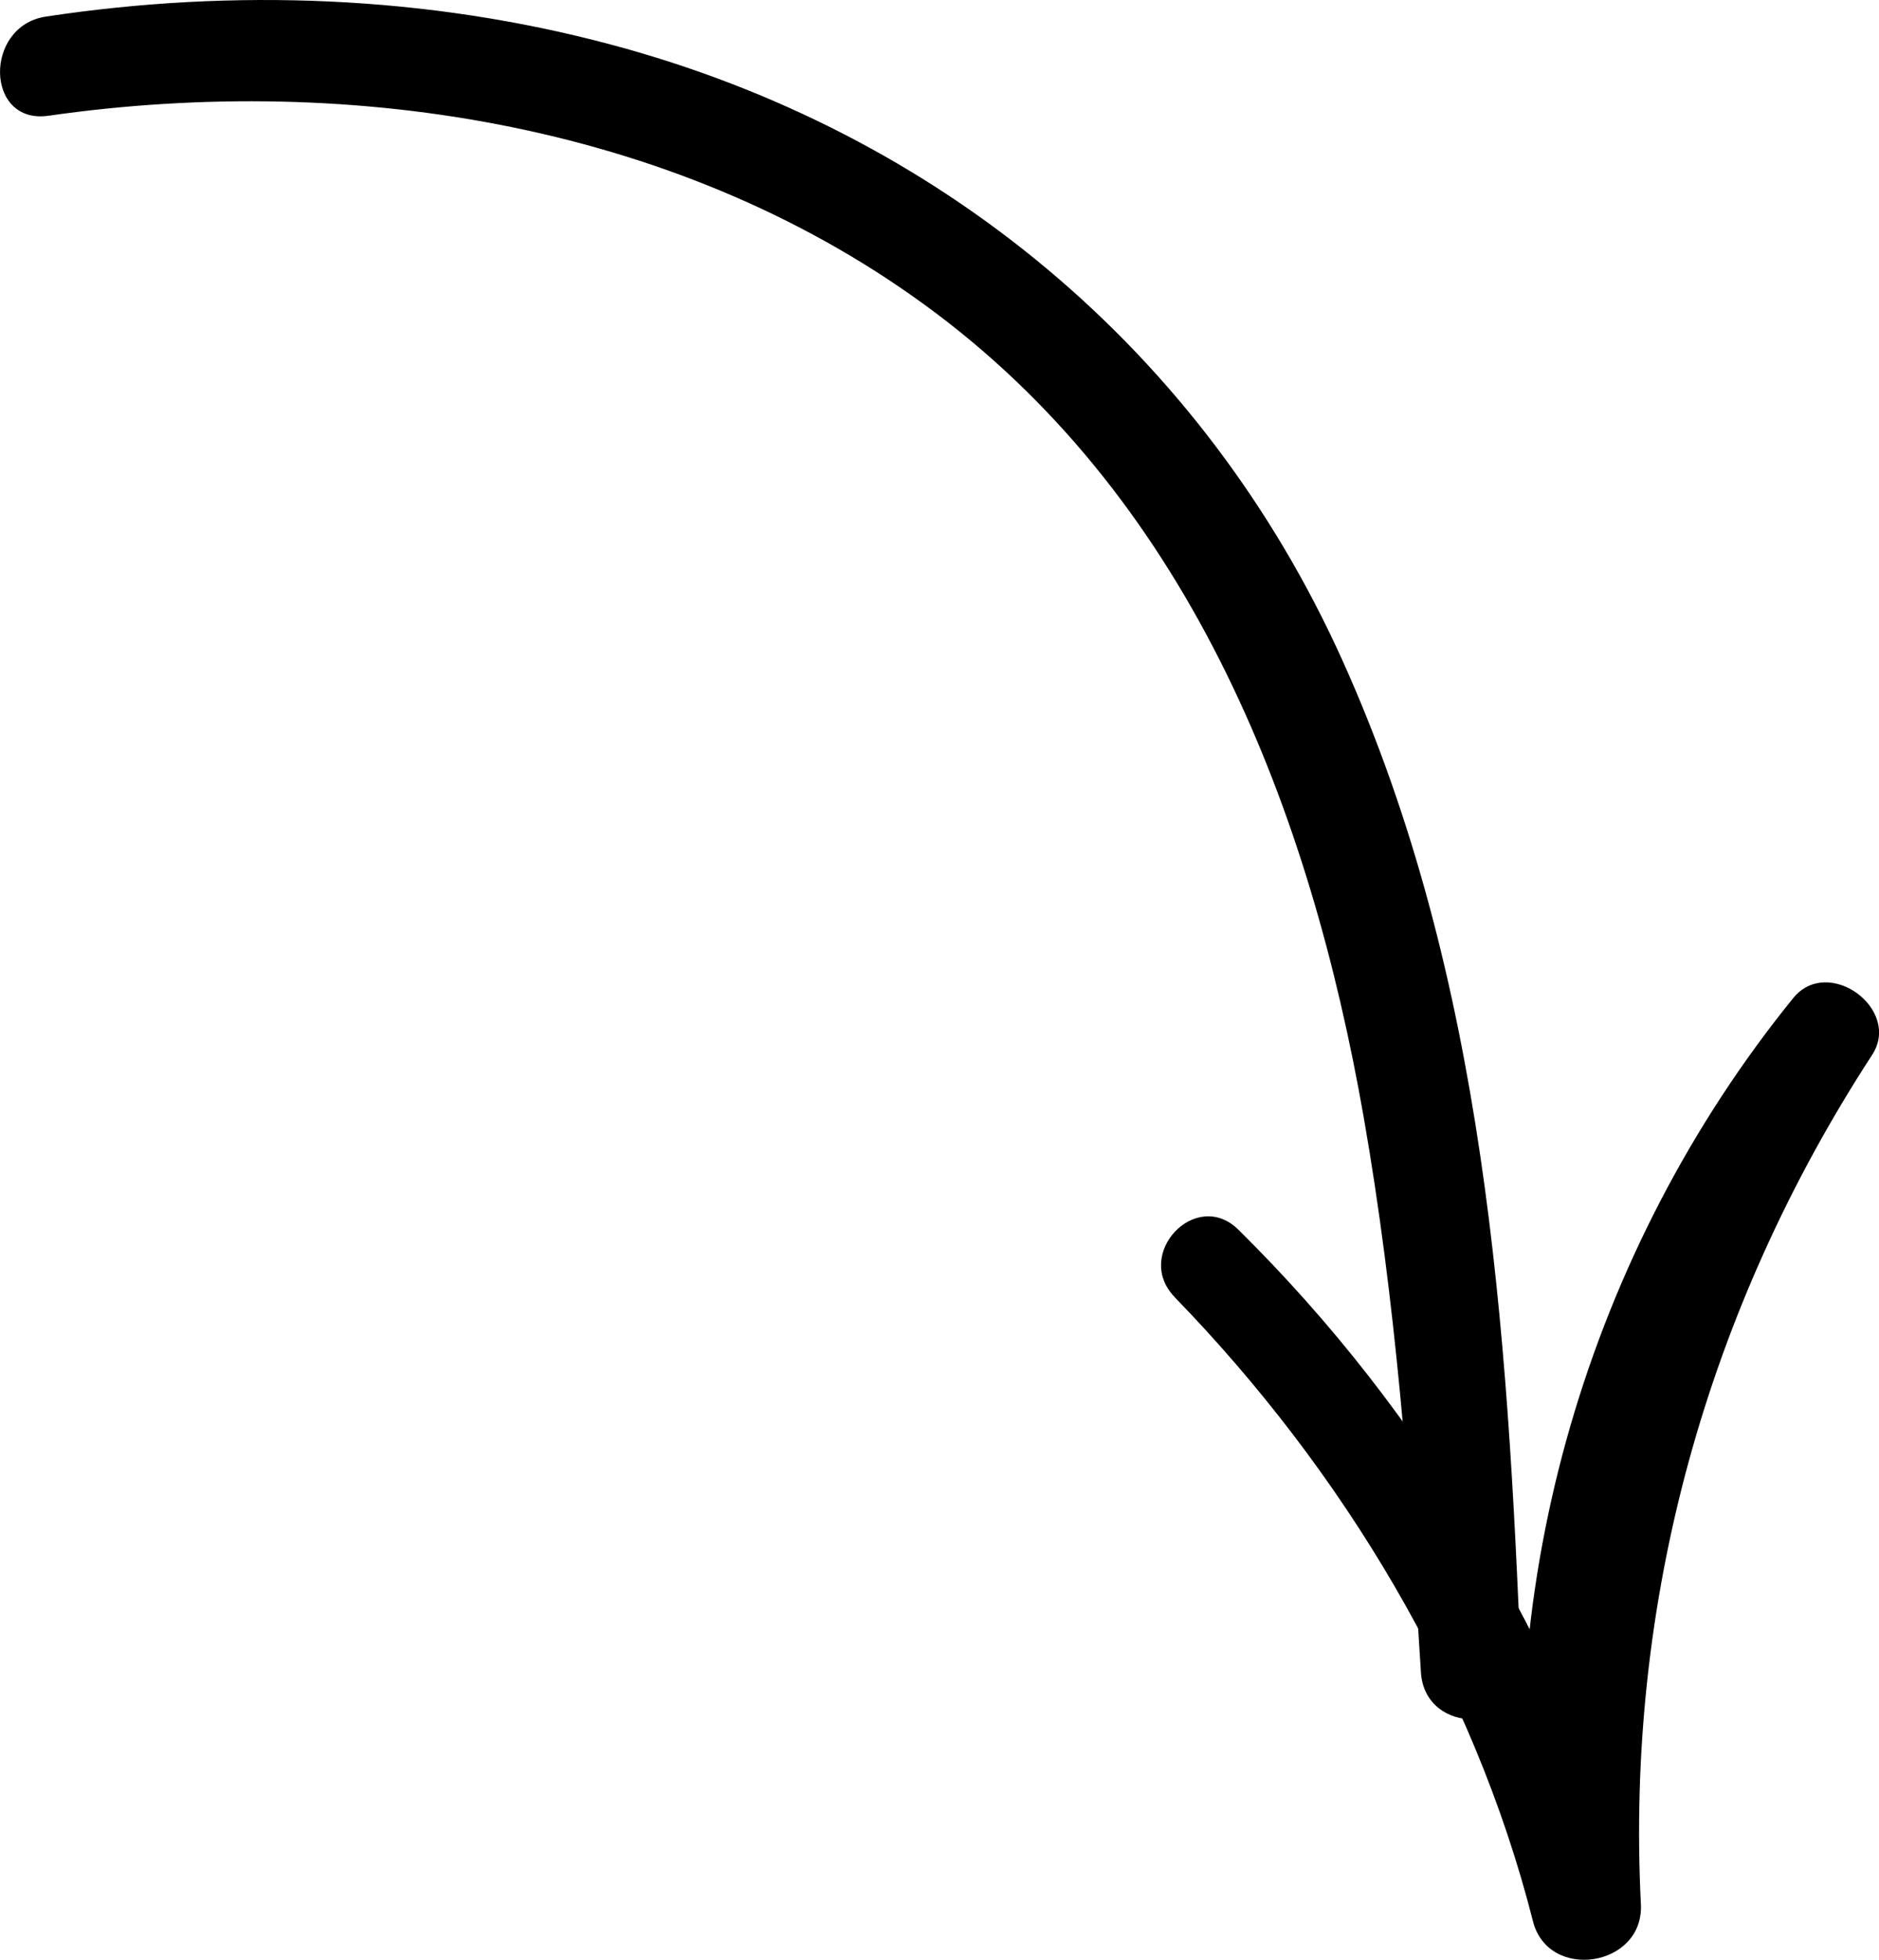
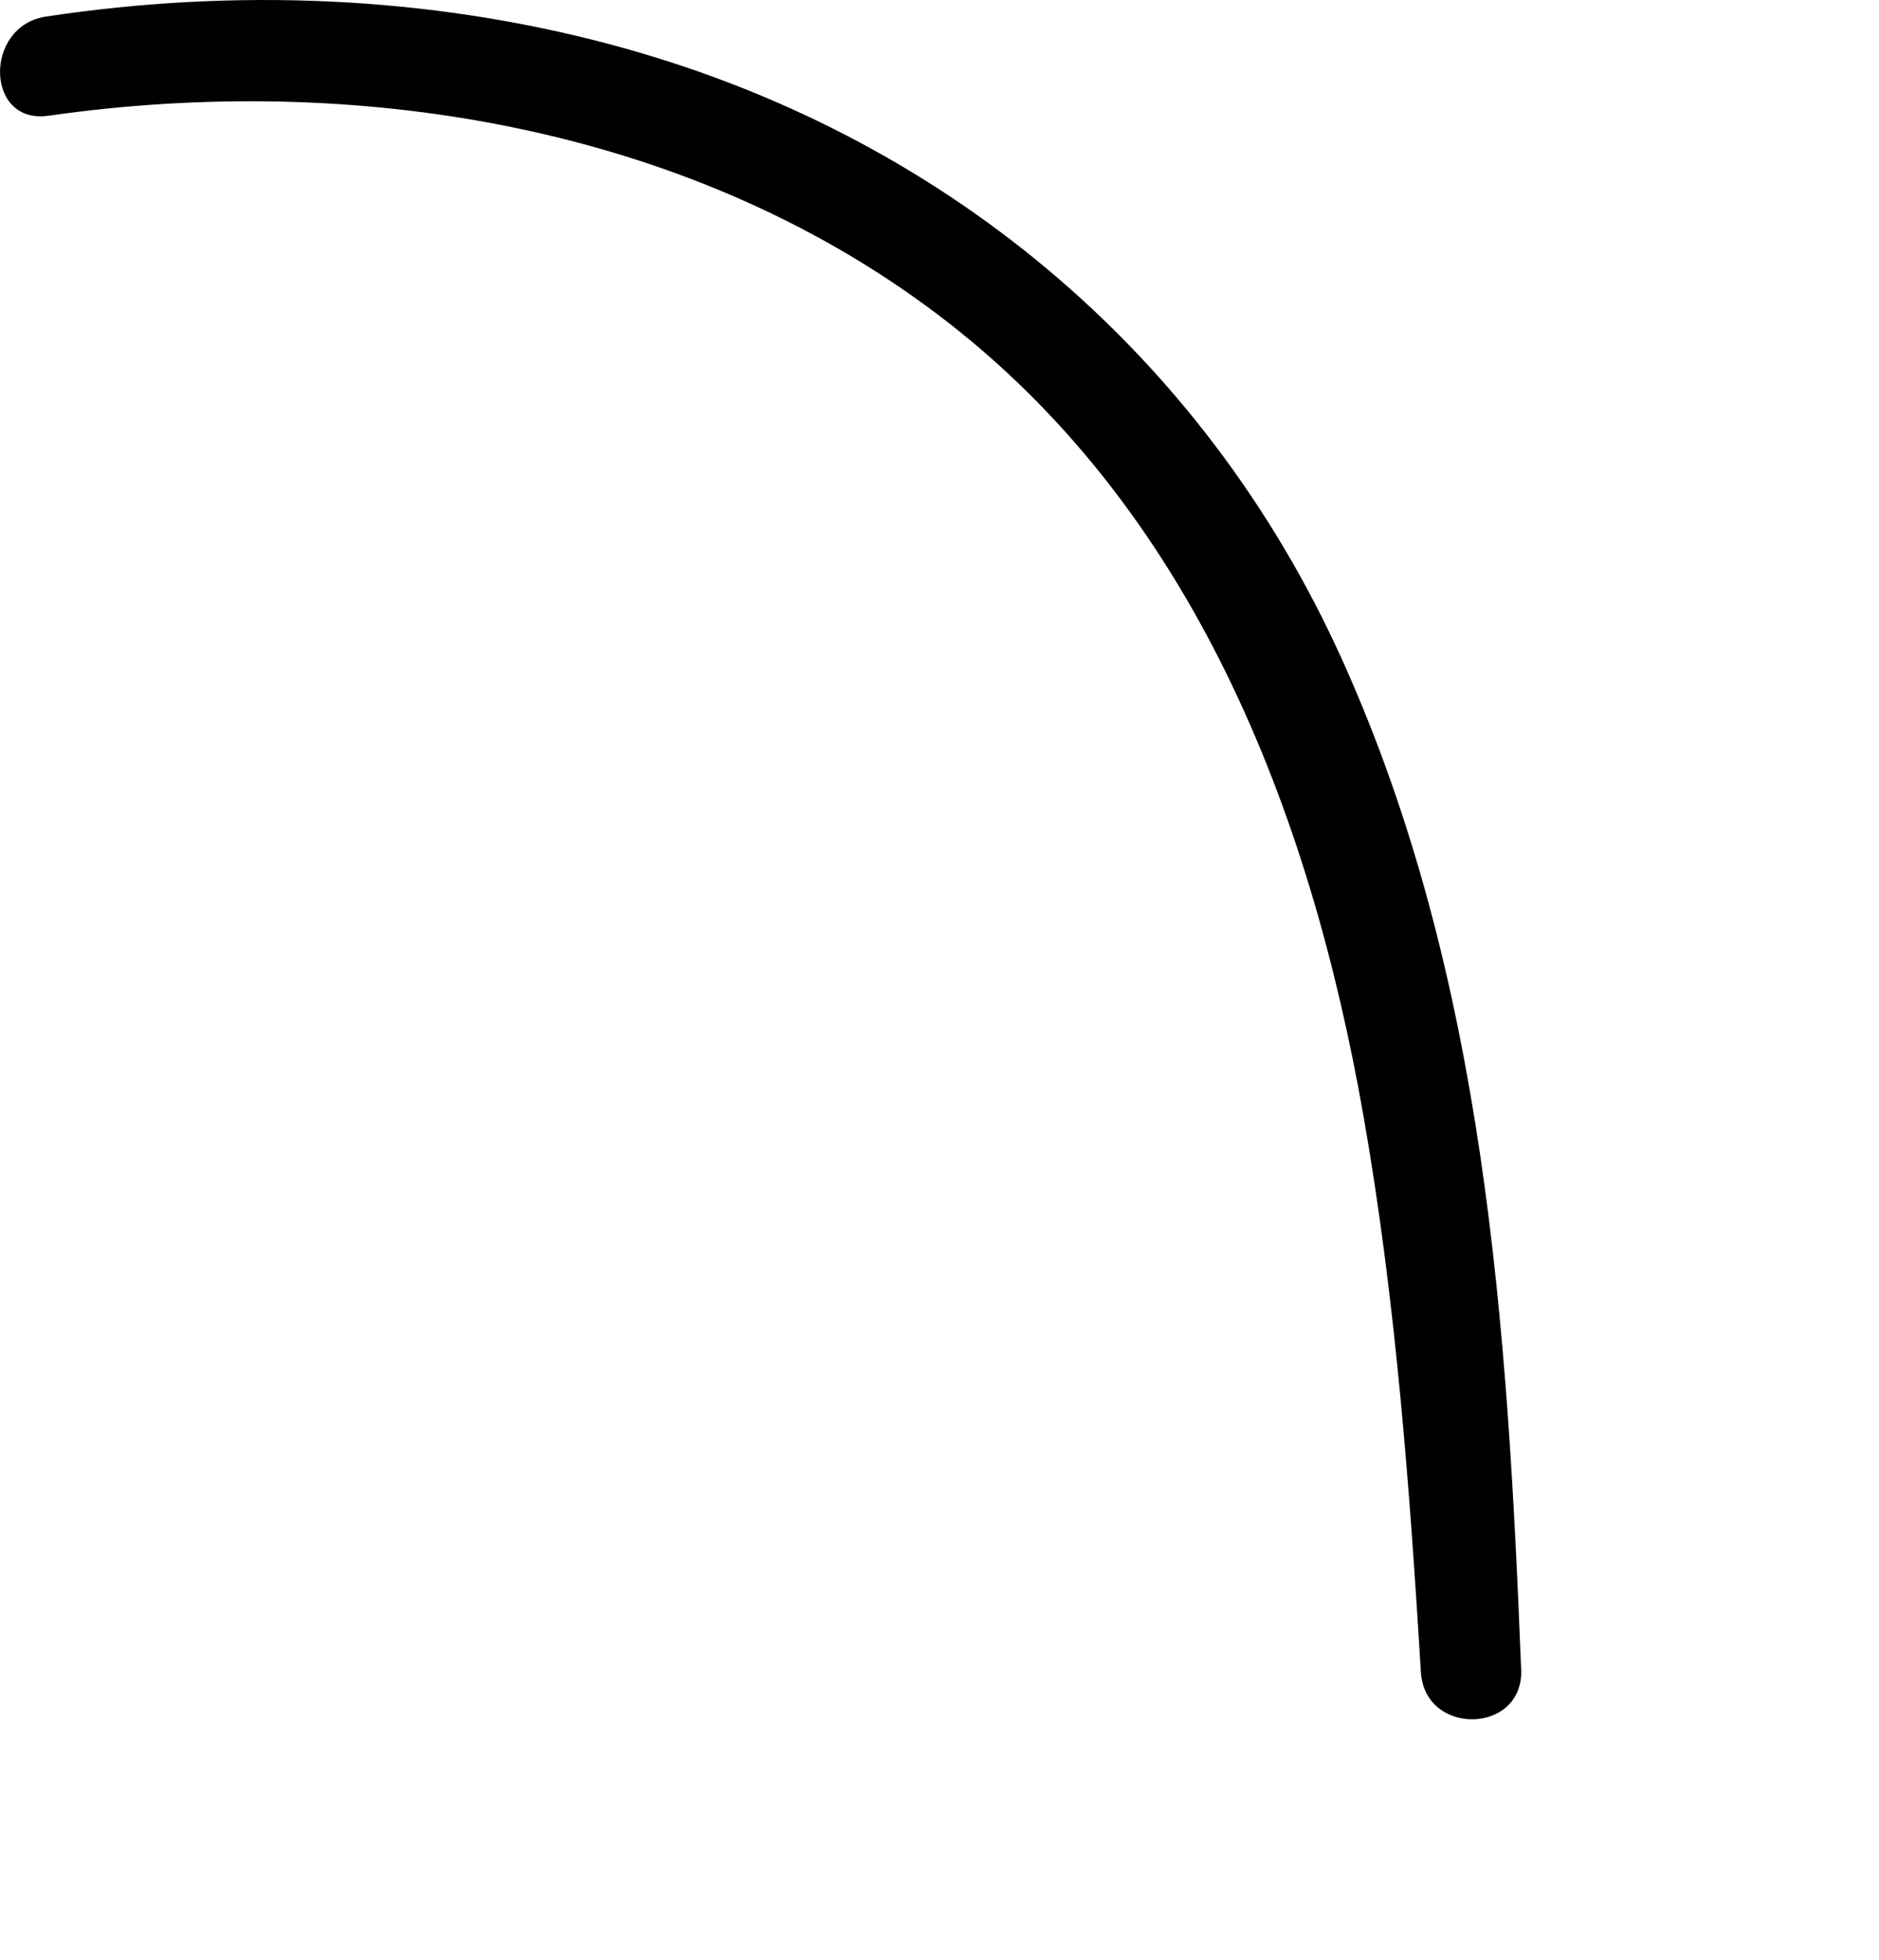
<svg xmlns="http://www.w3.org/2000/svg" id="Layer_6" viewBox="0 0 149.39 155.77">
-   <path d="M3.85,9.2c24.28-3.48,50.65,.7,70.6,15.72,20.37,15.33,29.7,39.51,33.97,63.87,2.55,14.57,3.65,29.37,4.55,44.12,.31,5.11,8.17,4.94,7.97-.21-1.08-27.17-2.86-55.05-14.2-80.19C95.63,27.86,74.65,10.51,48.6,3.55,33.99-.36,18.56-.94,3.64,1.32c-4.94,.75-4.83,8.6,.21,7.88h0Z" />
-   <path d="M93.38,103.09c13.36,13.75,23.76,30.95,28.5,49.62,1.22,4.81,8.82,3.63,8.58-1.34-1.21-24.08,5.22-47.29,18.38-67.52,2.38-3.65-3.5-7.94-6.27-4.52-16.26,20.05-24.04,46.56-20.86,72.27,2.86-.44,5.72-.89,8.58-1.34-6.65-19.92-16.82-37.7-31.83-52.52-3.38-3.34-8.37,1.95-5.07,5.35h0Z" />
+   <path d="M3.85,9.2c24.28-3.48,50.65,.7,70.6,15.72,20.37,15.33,29.7,39.51,33.97,63.87,2.55,14.57,3.65,29.37,4.55,44.12,.31,5.11,8.17,4.94,7.97-.21-1.08-27.17-2.86-55.05-14.2-80.19C95.63,27.86,74.65,10.51,48.6,3.55,33.99-.36,18.56-.94,3.64,1.32c-4.94,.75-4.83,8.6,.21,7.88Z" />
</svg>